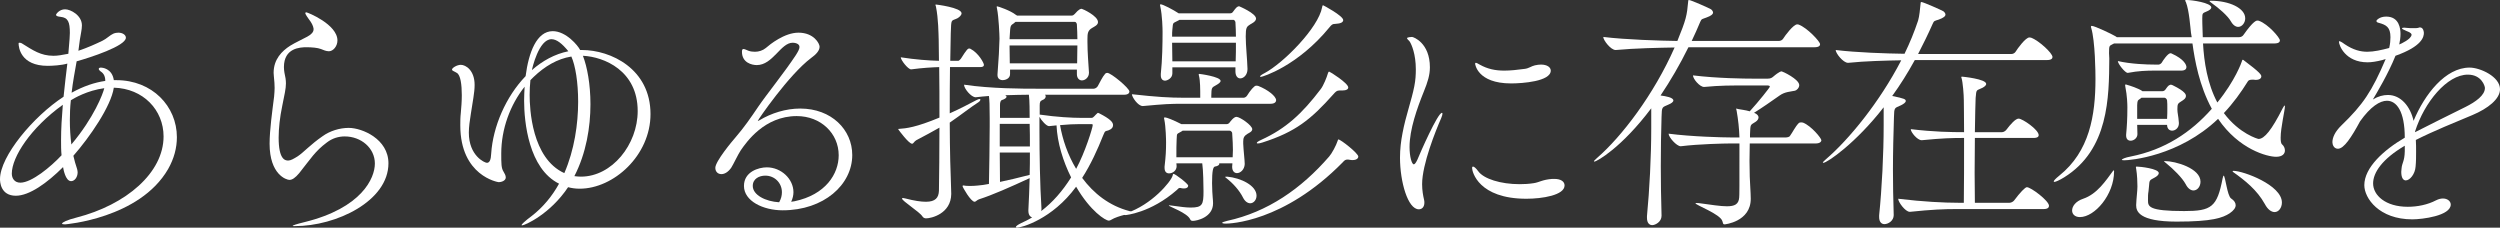
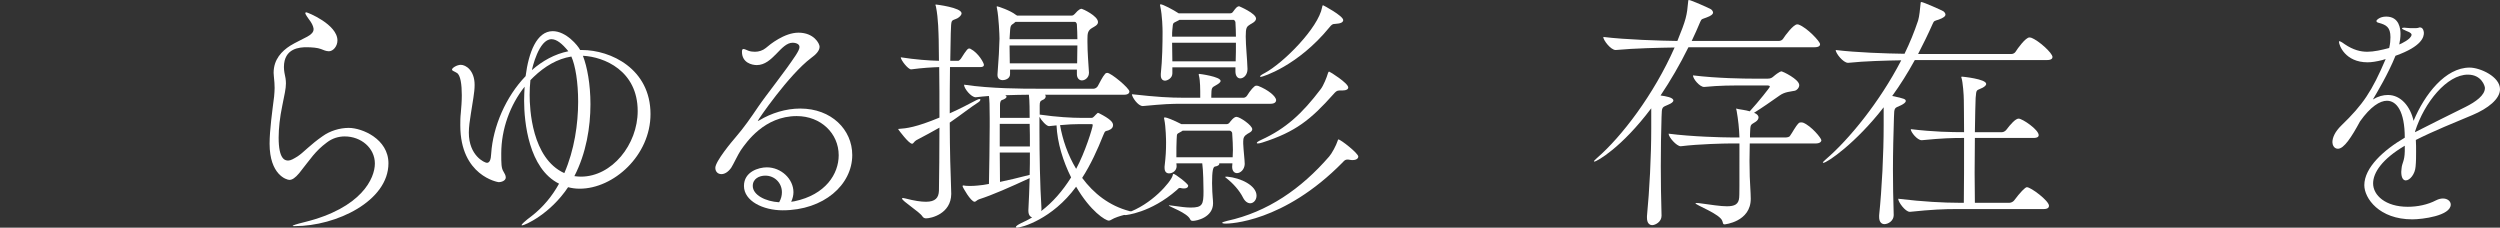
<svg xmlns="http://www.w3.org/2000/svg" id="_レイヤー_2" data-name="レイヤー_2" viewBox="0 0 796.002 72.482">
  <rect x="0" y="0" width="796.002" height="72.482" fill="#333333" stroke="none" />
  <defs>
    <style>
      .cls-1 {
        fill: #fff;
      }
    </style>
  </defs>
  <g id="_レイヤー_1-2" data-name="レイヤー_1">
    <g>
-       <path class="cls-1" d="M37.041,25.521c11.44,0,19.28,8.32,19.28,18.16,0,3.36-.88,6.8-2.8,10.16-9.12,15.761-32.801,17.601-32.801,17.601-.64,0-.96-.08-.96-.24,0-.399,1.68-1.2,4.56-1.92,15.92-4.08,27.761-14.32,27.761-25.841,0-8.4-6.48-15.28-15.84-15.521-.88,5.921-7.68,15.761-12.88,21.681.32,1.44.72,2.801,1.2,4.24.08.32.16.72.16,1.04,0,1.521-.96,2.8-2.08,2.8-1.84,0-2.48-4-2.56-4.479-5.04,5.04-10.72,9.12-15.04,9.12-4.88,0-5.041-4.48-5.041-5.28,0-7.28,10.641-20.001,20.241-26.241.4-3.76.8-7.439,1.2-10.56-1.84.56-4.8.72-6.24.72-8.72,0-9.28-6-9.28-7.12,0-.24.16-.24.32-.24.16,0,.48.08.64.16,3.6,2.24,6.08,4,10.16,4,1.28,0,2.72-.239,4.72-.64.4-4.721.48-5.68.48-6.641,0-3.439-.56-4.88-2.96-5.119-.8-.08-1.44-.24-1.44-.641,0-.24,1.04-1.76,2.88-1.76,1.76,0,5.36,1.92,5.36,5.12,0,1.36-.4,2.8-.64,4.479l-.48,3.601c2.88-.96,5.52-2.16,7.68-3.2,1.2-.561,2.48-1.84,3.44-2.24.56-.24,1.12-.32,1.6-.32,1.36,0,2.4.721,2.4,1.601,0,2.64-11.36,6.32-15.68,7.521-.56,3.199-1.2,6.479-1.6,10,3.76-2.08,7.36-3.28,10.72-3.76,0-1.921-.88-2.641-1.6-3.121-.32-.239-.48-.479-.48-.72,0-.239.24-.399.72-.399.24,0,3.52.16,4.08,4h.8ZM19.44,44.642c0-3.601.24-7.44.561-11.28C9.761,40.722,3.76,50.002,3.76,55.281c0,1.521.88,2.881,2.72,2.881,3.6,0,9.68-5.04,13.12-8.721-.16-1.52-.16-3.119-.16-4.8ZM22.561,31.922c-.24,2.08-.32,4.239-.32,6.399,0,2.561.16,5.12.48,7.681,7.2-8.561,10.08-16.16,10.48-17.921-5.44.72-9.601,3.2-10.641,3.841Z" />
      <path class="cls-1" d="M99.841,9.121c-.24-1.681-1.68-3.12-2.08-3.84-.08-.16-.56-.801-.56-1.121,0-.08.08-.239.32-.239.4,0,9.92,3.84,9.92,8.96,0,1.84-1.36,3.44-2.72,3.44-.88,0-1.76-.4-2.56-.72-1.04-.4-2.88-.561-4.561-.561-2.08,0-7.2.24-7.2,6.32,0,.64.08,1.279.16,1.76.32,1.36.48,2.4.48,3.44,0,1.76-.48,3.6-1.2,7.28-.72,3.439-1.12,7.04-1.12,10,0,6.88,2,7.28,3.04,7.28.8,0,1.76-.561,3.04-1.36,1.92-1.28,4.08-3.76,7.92-6.4,2.32-1.68,5.44-2.64,8.32-2.64,4.24,0,12.641,3.521,12.641,11.28,0,12-16.561,20-29.841,20-.4,0-.64,0-.64-.08,0-.16,1.12-.56,3.76-1.199,18.24-4.48,22.4-14.001,22.4-18.641,0-4.961-4.4-8.641-9.6-8.641-1.92,0-3.92.561-5.68,1.92-3.76,2.801-5.04,5.041-8.8,9.761-1.28,1.52-2.24,2.16-3.12,2.16-.96,0-6.32-1.681-6.32-11.521,0-4.4.88-10.561,1.44-15.041.08-1.039.16-1.84.16-2.72,0-1.04-.08-2.159-.24-3.68,0-.4-.08-.72-.08-1.12,0-4.32,2.64-6.96,5.28-8.641,1.68-1.039,3.68-1.92,5.44-2.88,1.36-.72,2-1.52,2-2.319v-.24Z" />
      <path class="cls-1" d="M185.281,15.921c9.2,0,21.84,6,21.84,20.4,0,13.2-11.76,23.761-22.561,23.761-1.28,0-2.48-.16-3.68-.48-5.76,8.641-13.84,12.16-14.64,12.16-.08,0-.16,0-.16-.08,0-.319,1.04-1.279,3.28-2.959,3.6-2.801,6.48-6.32,8.64-10.24-9.68-4.801-11.12-19.681-11.12-26.401,0-1.52.08-3.04.16-4.479-4.64,5.84-7.44,13.52-7.44,21.28,0,3.2,0,4.64.72,5.76.32.561.72,1.2.72,1.841,0,1.199-1.68,1.52-2.24,1.52-.24,0-12.241-2-12.241-18.08,0-1.28,0-2.561.16-3.92.16-1.761.32-3.761.32-5.681,0-3.36-.4-6.48-1.6-7.12-.72-.48-1.521-.641-1.521-1.04,0-.56,1.6-1.521,2.8-1.521,1.6,0,4.4,1.761,4.4,6.4,0,2.561-.64,5.28-1.2,9.2-.32,2.08-.64,4.08-.64,6,0,7.36,5.04,9.601,5.76,9.601.88,0,1.28-1.04,1.36-2.96.56-8.561,4.64-18.081,10.96-24.641.96-7.521,3.52-14.32,8.64-14.32,4.24,0,8.08,4.64,8.72,6h.56ZM168.881,25.521c-.16,1.52-.24,3.12-.24,4.72,0,4.32.64,20.161,11.041,24.881,3.2-7.36,4.4-15.681,4.4-22.721,0-6.24-.88-11.521-2.16-14.4-4.48.72-8.48,3.12-12,6.48l-1.04,1.04ZM175.601,12.48c-4.08,0-6.16,9.36-6.24,9.841,3.36-2.96,7.28-5.12,11.6-6-2-2.48-3.76-3.841-5.36-3.841ZM188.001,33.201c0,7.28-1.36,15.601-5.12,22.881.64.08,1.36.16,2.08.16,9.92,0,18.081-10.24,18.081-20.881,0-12.88-10.72-17.28-17.44-17.601,1.36,3.521,2.4,9.04,2.4,15.44Z" />
      <path class="cls-1" d="M252.961,64.082c9.92-2.08,14.08-8.721,14.08-14.641,0-6.96-5.68-12.48-13.36-12.48-10.32,0-16,8.32-17.761,10.801-.88,1.28-2.48,4.72-3.12,5.68-1.04,1.44-2.16,2-3.12,2-1.12,0-1.92-.8-1.92-2,0-2.08,5.36-8.479,6.48-9.76,2.56-2.96,4.8-6.16,7.28-9.84,2.56-3.761,8.32-10.881,11.84-16.24.72-1.121,1.2-2,1.2-2.641,0-1.12-1.52-1.36-2.16-1.36-3.84,0-6.32,7.12-11.44,7.12-1.521,0-4.72-.72-4.72-4.24,0-.64.16-.879.48-.879.4,0,.96.319,1.6.56.64.239,1.36.319,2.08.319,1.2,0,2.48-.399,3.44-1.199,1.28-1.12,5.92-4.881,10.4-4.881,4.88,0,6.72,3.44,6.72,4.48,0,1.2-1.04,2.4-2.72,3.6-7.12,5.36-16.96,19.761-16.96,20.001h.08c.08,0,.16,0,.4-.16,3.84-2.319,8.48-3.76,13.04-3.76,9.92,0,16.561,6.72,16.561,14.8,0,9.44-9.04,17.601-22.161,17.601-6.24,0-12.32-2.96-12.32-7.76,0-4.561,4.72-5.921,7.28-5.921,4.56,0,8.48,3.681,8.48,7.921,0,.96-.24,2-.72,3.04l1.04-.16ZM248.961,61.202c0-2.96-2.32-5.28-5.28-5.28-1.92,0-4,.96-4,3.28,0,2.88,4.08,4.96,8.4,5.2.64-1.12.88-2.16.88-3.2Z" />
      <path class="cls-1" d="M302.48,21.361c-.08,4.88-.08,9.92-.08,14.721,3.44-1.521,6.08-2.961,8.56-4.24.48-.24.72-.32.96-.32.16,0,.24.08.24.24s-.24.56-.64.8c-2.64,1.68-5.28,3.84-9.12,6.479,0,4.32.08,8.48.16,12.32,0,1.041.32,8.721.32,10.4-.08,6.32-6.4,7.761-8,7.761-.48,0-.88-.16-1.2-.641-.88-1.439-6.48-4.88-6.48-5.68,0-.08.16-.16.32-.16s.48.08.8.16c2.8.72,4.88,1.04,6.48,1.04,3.04,0,4.08-1.28,4.16-3.521.08-5.12.16-12.479.16-20.08-2.08,1.2-4.48,2.479-7.36,4-.72.399-.88,1.12-1.36,1.12-1.04,0-4.16-4.24-4.32-4.48-.08-.08-.08-.16-.08-.16q0-.08.16-.08c2.4-.159,5.44-.479,12.96-3.6,0-5.68,0-11.36-.08-16.08-2.4.08-5.2.24-8.88.72h-.08c-.96,0-3.28-2.96-3.28-3.84,4.561.72,8.88,1.04,12.161,1.12,0-2.641-.08-4.881-.08-6.641-.08-2-.08-6.72-.88-10.641-.08-.239-.16-.399-.16-.56,0,0,.08-.08.16-.08.08,0,8.16.96,8.16,2.8,0,.561-.64,1.2-1.36,1.601-2,.96-1.92-.08-2.08,4.8l-.16,8.721h2.56c.16,0,.56-.32.8-.641,1.92-3.04,2.24-3.279,2.72-3.279.16,0,.24.08.32.08,2.64,1.359,4.32,4.56,4.32,5.119,0,.4-.24.721-1.2.721h-9.6ZM327.441,66.803c.16-3.201.32-6.641.4-10.081-6.24,2.88-11.84,5.36-16.08,6.721-.72.239-1.04.8-1.44.8-1.2,0-3.84-4.641-3.84-4.96,0-.24.16-.24.32-.24.72.16,1.44.16,2.24.16,1.6,0,3.2-.24,4-.32l1.84-.319c.08-4.641.24-12.561.24-18.321v-2.64c0-4.32-.08-5.601-.24-7.04-1.36.08-2.8.239-4.16.399h-.08c-1.44,0-3.68-2.8-3.68-3.92v-.08c8.56,1.28,18.8,1.28,23.201,1.28h18.08c.48,0,1.04-.399,1.28-.8.8-1.36,1.36-2.801,2.4-4,.16-.16.4-.24.64-.24,1.2,0,7.04,4.88,7.04,5.92,0,.561-.48,1.04-1.68,1.04h-25.201c.16.16.24.32.24.48,0,.479-.32.96-1.04,1.2-.72.319-.88.64-.88,1.76v2.88c5.44.8,10.4,1.04,12.96,1.04h3.6c.32,0,.56-.24.88-.561.32-.319.56-.64.88-.879.08-.08.16-.16.24-.16s.24.08.4.16c3.44,1.76,4.4,2.8,4.4,3.76,0,.64-.4,1.279-1.52,1.68-1.04.32-.96,0-1.601,1.52-1.84,4.641-4,9.361-6.72,13.601,3.68,4.96,8.64,8.88,15.04,10.561.56.16.8.24.8.399,0,.48-4.16.881-6.64,2.4-.24.16-.48.24-.72.24-1.04,0-5.84-2.96-10.4-10.801-7.601,10.4-17.44,13.041-18.801,13.041-.32,0-.4-.08-.4-.16,0-.32.56-.72,1.68-1.28,1.2-.56,2.4-1.12,3.52-1.84-.64-.16-1.2-.8-1.2-2.08v-.319ZM346.722,23.201c0,1.439-1.2,2.4-2.24,2.4-.8,0-1.6-.641-1.6-2v-1.44h-21.281v1.44c0,1.52-1.68,1.92-2.32,1.92-.88,0-1.68-.48-1.68-1.601v-.239c.4-4.961.56-8.4.64-11.361,0-1.039-.24-6.959-.8-9.6-.08-.24-.08-.48-.08-.561q0-.159.08-.159c.32,0,4.32,1.359,6,2.72l.4.24h17.36c.4,0,.64-.16.96-.48,1.36-1.6,1.92-1.68,2.24-1.68.24,0,5.2,2.24,5.2,4.24,0,.96-1.2,1.439-1.84,1.84-1.44.8-1.521,1.84-1.521,3.52v.961c0,3.279.32,7.04.48,9.68v.16ZM318.321,39.441v7.2h9.6c0-2.56,0-4.96-.08-7.2h-9.52ZM318.321,48.562c0,3.12.08,6.32.08,9.36,2.64-.561,5.76-1.28,9.44-2.24.08-2.4.08-4.8.08-7.12h-9.6ZM327.841,37.521c0-1.92,0-5.36-.24-7.36-2.16,0-4.72.08-7.52.16.24.16.4.32.4.479,0,.4-.64.801-1.44,1.041-.48.159-.64.8-.64,1.6v4.08h9.44ZM323.361,6.961c-.16.08-.32.24-.48.4-1.12.8-1.2.56-1.36,3.76,0,.399-.08.8-.08,1.359h21.601c0-1.52-.08-3.039-.16-4.64,0-.08-.08-.88-.72-.88h-18.8ZM321.441,14.48c0,1.681.08,3.681.08,5.681h21.44c0-2.08.08-3.92.08-5.681h-21.601ZM330.961,41.281c0,7.681.16,17.601.64,25.041,0,.32,0,.56-.08.88,3.68-2.8,6.8-6.4,9.52-10.72-2.56-5.121-4.4-11.041-4.64-16.561-.24,0-2.24.24-2.4.24-.8,0-2.4-1.761-3.04-2.961v4.08ZM343.602,39.521c-1.6,0-3.521.08-6.08.32.8,4.64,2.48,9.52,5.12,13.92,2.8-5.12,5.28-13.12,5.28-13.92,0-.24-.08-.32-.4-.32h-3.92Z" />
      <path class="cls-1" d="M378.32,59.122c0,.479-.4.88-1.28.88-.239,0-.56,0-.88-.08-.24-.08-.4-.08-.479-.08-.4,0-.561.24-.96.641-8.4,7.359-16.32,8-16.4,8-.32,0-.48-.08-.48-.16s.24-.24.88-.48c7.92-2.64,14.081-9.92,14.641-11.92.08-.32.08-.561.32-.561.48,0,4.64,3.121,4.64,3.761ZM406.321,31.922c0,.479-.4,1.119-1.761,1.119h-27.84c-4.32,0-5.76.08-12.801.721h-.08c-1.52,0-3.44-2.881-3.44-3.761,7.92.88,12.081,1.12,16.561,1.12h5.199v-.32c0-2.319,0-5.119-.399-6.64-.08-.24-.08-.399-.08-.479s0-.16.16-.16,6.8.88,6.8,2.24c0,.479-.72.959-1.439,1.359-1.521.8-1.44.88-1.521,3.36v.64h10.32c.24,0,.8-.24,1.04-.64,1.04-1.681,2.32-3.2,2.88-3.2.24,0,.56,0,.72.08,3.04,1.2,5.681,3.28,5.681,4.561ZM399.921,5.921c0,.96-1.44,1.6-1.84,1.84-1.12.72-1.44.96-1.44,3.84,0,2.96.48,7.2.561,10.32v.08c0,1.84-1.2,2.96-2.32,2.96-.8,0-1.521-.72-1.521-2.24v-1.279h-20.08v1.92c0,1.6-1.68,2.32-2.32,2.32-.72,0-1.36-.48-1.36-1.681v-.479c.48-4.4.56-9.841.56-13.36,0-.96-.08-5.2-.72-8.081-.08-.239-.08-.399-.08-.479,0-.16.08-.24.16-.24.72,0,4.08,1.761,5.76,2.88h16.4c.4,0,.72-.16.96-.56.88-1.2,1.28-1.68,1.92-1.68,0,0,5.36,2.239,5.36,3.92ZM398.721,41.121c0,.801-1.04,1.2-1.439,1.44-1.2.72-1.44,1.36-1.44,2.479v.721c.08,2.08.48,5.28.48,6.48-.08,1.76-1.36,2.88-2.48,2.88-.8,0-1.521-.64-1.521-2v-.08c0-.32.08-.72.08-1.04h-4.24c0,.08.08.08.08.16,0,.319-.399.72-1.439.88-.561.16-.88,1.36-.88,5.28,0,.96.08,1.84.08,2.72s.239,2.56.239,3.681c0,4.479-5.199,5.6-6.399,5.6-.4,0-.721-.08-.88-.48-.881-2.08-6.801-4.08-6.801-4.399,0-.08.08-.08.16-.08.24,0,.64.08,1.28.159,2.24.32,4.08.561,5.52.561,3.761,0,4.08-.96,4.08-5.2,0-1.76-.08-6.64-.399-8.88h-8.24l.08.88c0,1.44-1.28,2.32-2.4,2.32-.8,0-1.44-.48-1.44-1.761v-.399c.4-3.44.48-5.12.48-7.761,0-.72-.08-4.96-.56-7.199-.08-.24-.08-.4-.08-.48,0-.16.08-.24.24-.24.56,0,2.8.88,5.28,2.16h14.4c.4,0,.8-.24,1.04-.64.08-.08,1.2-1.681,2.08-1.681,1.12,0,5.04,2.721,5.04,3.92ZM393.36,7.041c0-.08-.239-.721-.64-.721h-17.2c-.16.08-.32.24-.56.32-1.6.88-1.44.32-1.68,2.801-.08.479-.08,1.279-.08,2.239h20.32c0-1.52-.08-3.12-.16-4.64ZM373.2,13.601c0,1.761.08,3.841.08,5.921h20.16c.08-2.08.08-4,.08-5.921h-20.32ZM392.561,47.762c0-1.439-.08-3.12-.24-5.44,0-.08-.239-.72-.88-.72h-14.88c-.16.16-.4.24-.64.4-1.44.8-1.12.479-1.28,2.479-.08,1.12-.08,3.44-.08,5.601h17.92c0-.721.08-1.521.08-2.32ZM432.481,49.842c0,.561-.56,1.12-1.76,1.12-.32,0-.64,0-.96-.08s-.561-.08-.72-.08c-.641,0-.96.24-1.521.88-18.881,19.201-36.161,19.521-37.281,19.521-.72,0-1.119-.16-1.119-.24,0-.159.56-.399,1.6-.64,12.88-2.8,23.601-10.24,32.48-20.48.801-.88,2.24-3.52,2.721-5.04.08-.24.08-.4.239-.4.721,0,6.32,4.4,6.32,5.44ZM400.081,62.322c0,1.359-.96,2.4-2,2.4-.8,0-1.681-.561-2.32-1.841-1.12-2.239-3.12-4.479-5.28-6.16-.319-.239-.399-.319-.399-.399,0,0,0-.08.64-.08,4.32.399,9.36,2.8,9.36,6.08ZM429.281,27.842c0,.56-.56.959-1.76.959h-.96c-.96,0-1.28.4-2,1.2-7.2,8.081-12.08,12.001-22.561,15.36-.72.24-1.2.32-1.521.32-.239,0-.319-.08-.319-.16,0-.24.479-.56,1.52-1.04,7.681-3.521,12.881-8.24,18.881-16.16.8-1.04,1.92-3.761,2.24-4.96.08-.32.239-.561.399-.561.24,0,6.08,3.681,6.08,5.041ZM427.682,6.4c0,.641-.72,1.12-2.48,1.2-.96,0-1.199.24-1.92,1.12-10.08,12.32-21.28,15.761-21.84,15.761-.16,0-.24-.08-.24-.16,0-.16.479-.56,1.439-1.04,6-3.2,17.121-14.4,18.32-20.961.08-.319.08-.64.32-.64.08,0,6.4,3.36,6.4,4.72Z" />
-       <path class="cls-1" d="M445.761,50.242c0-2.801.319-5.36.8-7.841,1.04-5.6,2.88-10.4,3.76-14.96.4-2,.48-3.76.48-5.36,0-4.88-1.36-7.92-1.92-8.8-.32-.48-.881-.801-.881-1.12,0-.32,1.36-.4,1.601-.4.399,0,5.68,1.84,5.68,9.681,0,2.479-.72,4.72-1.92,7.68-2.16,5.36-4.56,12.08-4.56,17.681,0,3.12.72,5.521,1.359,5.521.24,0,.641-.4,1.12-1.44.88-2.16,6.48-14.96,7.841-14.96.079,0,.159.08.159.239,0,.24-.08.72-.399,1.44-1.761,4-6.08,14.721-6.08,21.04,0,2.001.319,3.681.64,5.04.08.32.08.641.08.881,0,1.279-.72,2.08-1.76,2.08-3.521,0-6-8.801-6-16.4ZM494.882,56.962c2.159,0,3.279.88,3.279,2.08,0,3.12-7.12,4.24-12.16,4.24-15.2,0-17.28-8.561-17.28-9.761,0-.319.08-.479.32-.479.32,0,.96.56,1.6,1.44,1.76,2.479,7.2,4.159,13.2,4.159,1.44,0,2.96-.079,4.48-.319,1.76-.24,2.72-1.12,5.92-1.36h.641ZM481.121,26.562c-10.8,0-11.44-6.24-11.44-6.24,0-.24.08-.32.24-.32.24,0,.64.24,1.2.56,2.56,1.44,5.04,1.921,7.84,1.921,2,0,4.16-.24,6.561-.561,1.279-.16,2.08-.88,3.2-1.12.72-.16,1.359-.24,1.92-.24,2,0,3.12.881,3.12,1.921,0,3.439-9.041,4.08-12.641,4.08Z" />
      <path class="cls-1" d="M579.521,14.081c0,.479-.399.96-1.76.96h-40.161c-2.72,5.52-5.76,10.721-8.88,15.36,1.76.24,4.08.64,4.08,1.6,0,.48-.721.96-1.521,1.28-2.08.96-2.16.561-2.239,3.92-.16,5.04-.24,10.24-.24,15.761,0,4.96.08,10.16.24,15.681v.08c0,1.92-2,2.959-2.961,2.959-.88,0-1.68-.64-1.68-2.319v-.56c.8-8.24,1.36-18.961,1.36-27.842v-6.479c-9.44,12.561-17.36,16.96-18.081,16.96-.08,0-.16,0-.16-.08,0-.16.32-.479,1.041-1.119,7.76-6.721,18-20.081,24.64-35.121-4.96.08-12.72.24-18.72.8h-.08c-1.521,0-3.92-3.12-3.92-4.16,7.2.88,18,1.2,23.6,1.28,2.801-6.881,3.041-8.08,3.44-12.561,0-.48.16-.48.24-.48.64,0,6.72,2.721,7.04,2.961.4.32.641.72.641,1.04,0,.479-.561,1.04-2.16,1.6-1.2.48-1.521.32-1.92,1.36-.881,2.08-1.761,4.08-2.721,6.08h27.761c.56,0,1.12-.32,1.36-.721.64-1.039,3.279-4.56,4.479-4.56.16,0,.32,0,.48.08,2.64.96,6.8,5.36,6.8,6.24ZM579.922,44.642c0,.479-.48,1.04-1.84,1.04h-20.961c0,2-.08,3.76-.08,5.52,0,1.681.08,3.36.08,5.041,0,.96.32,5.199.32,7.04,0,7.36-8.32,8.16-8.32,8.16-.561,0-.48-.32-.72-1.04-.641-2.24-8.561-5.12-8.561-5.68,0-.08.16-.08.399-.08.24,0,.561,0,1.041.08,3.6.479,6.479.959,8.56.959,2.48,0,3.761-.64,3.92-2.8.08-1.04.08-2.479.08-17.2h-3.12c-1.439,0-9.76.16-15.52.88h-.08c-1.28,0-3.841-2.88-3.841-4,7.36.96,17.28,1.2,19.761,1.2h2.8c-.08-2.721-.399-5.68-.88-8.4-.08-.4-.16-.64-.16-.72,0,0,0-.08.08-.08s.24.08.561.16c.8.159,2.319.319,3.68.72,2.8-3.04,6.4-7.6,6.4-7.84s-.24-.4-.88-.4h-4.721c-7.52,0-10.08,0-15.28.48h-.08c-1.359,0-3.52-2.561-3.52-3.681,7.84.96,16.641,1.04,19.04,1.04h4.8c.961,0,1.36-.32,1.92-.8.08-.08,1.761-1.521,2.48-1.521.24,0,5.601,2.48,5.601,4.4,0,.88-.88,1.68-1.36,1.76-1.44.32-3.2.32-4.88,1.521-2.721,1.92-5.601,3.92-8.16,5.521,1.12.399,1.439,1.039,1.439,1.439,0,.48-.319,1.04-.96,1.44-1.76,1.12-1.6.64-1.76,4v.96h11.521c.16,0,.96-.08,1.2-.48.88-1.199,1.68-2.96,2.8-4.08.16-.16.479-.24.8-.24.16,0,.4.08.561.08,2.64,1.041,5.84,4.961,5.84,5.601Z" />
      <path class="cls-1" d="M602.961,68.482c0,1.84-1.761,2.88-2.961,2.88-.88,0-1.68-.64-1.68-2.24v-.56c.88-8.561,1.44-19.601,1.44-28.641v-5.761c-8.801,11.36-18.001,17.681-19.2,17.681-.08,0-.16,0-.16-.08,0-.16.319-.48,1.04-1.12,7.12-6.08,16.96-18,23.92-31.44-4.88.08-11.521.24-16.88.8h-.08c-1.521,0-3.92-3.04-3.92-4.08,6.56.8,16,1.12,21.92,1.2,1.68-3.44,3.12-6.96,4.32-10.561.4-1.279.64-3.76.8-5.439,0-.48.16-.48.24-.48.64,0,6.72,2.72,7.04,2.96.4.32.641.72.641,1.04,0,.48-.561,1.04-2.16,1.6-1.2.4-1.521.32-1.92,1.36-1.44,3.28-3.041,6.48-4.641,9.601h29.681c.56,0,1.12-.32,1.36-.721.64-1.039,3.199-4.56,4.399-4.56.24,0,.4.08.561.08,2.399.88,6.8,4.88,6.8,6.16,0,.479-.399.96-1.76.96h-42.081c-2.24,4.08-4.64,7.92-7.2,11.44,3.92.8,4.32,1.04,4.32,1.6,0,.48-.721.96-1.521,1.36-2.08.96-2.16.56-2.239,3.84-.16,5.28-.32,10.801-.32,16.641,0,4.561.08,9.36.24,14.4v.08ZM623.121,66.562c-4.24,0-8,.16-14.961.88h-.08c-1.439,0-3.68-3.12-3.68-4.08v-.08c7.92.96,14.721,1.28,19.121,1.28h1.76c.08-4.801.08-13.44.08-20.641-3.92,0-6.881.08-13.44.72h-.08c-1.36,0-3.44-2.56-3.44-3.44v-.08c7.36.881,12.801.961,16.961.961,0-4.721-.08-8.721-.08-10.16,0-1.761-.32-5.761-.721-7.041-.08-.16-.08-.24-.08-.32,0-.159.08-.159.24-.159.08,0,7.681.72,7.681,2.319,0,.48-.561.881-1.12,1.2-2,1.04-2,.24-2.24,3.28-.08,1.6-.16,5.84-.24,10.881h8.641c.479,0,.96-.32,1.28-.641,1.439-1.92,3.04-3.68,4-3.68,1.2,0,6.399,3.52,6.399,5.279,0,.4-.319.881-1.6.881h-18.721c0,3.6-.08,7.52-.08,11.12,0,3.6.08,6.96.08,9.521h11.041c.479,0,1.119-.32,1.439-.721,1.92-2.56,3.521-4.24,4.08-4.24,1.28,0,7.04,4.32,7.04,5.92,0,.48-.319,1.041-1.68,1.041h-27.601Z" />
-       <path class="cls-1" d="M717.121,25.361c-.8,0-1.199.24-1.359.48-2.24,3.6-4.721,7.039-7.681,10.16,4.96,6.64,10.88,8.24,11.04,8.24,1.841,0,4.16-2.801,7.681-9.761.32-.64.56-.88.64-.88s.08.24.08.24c0,1.279-1.359,6.8-1.359,10,0,1.04.08,1.84.479,2.16.56.479.88,1.199.88,1.92,0,1.04-.8,2-2.8,2-2.8,0-11.841-2.32-18.48-12.08-12.48,11.92-28.001,13.2-29.921,13.2-.479,0-.72-.08-.72-.16,0-.24,1.04-.72,2.8-1.04,10.881-2.16,19.2-7.68,25.841-15.2-4-7.36-5.44-15.521-6.16-20.801h-24.961l-.479.24c-1.04.56-1.12.399-1.12,2.88,0,.8.08.96.08,1.68-.08,12.32-.16,29.041-14.4,37.842-1.44.879-2.64,1.439-3.12,1.439-.16,0-.16-.08-.16-.16,0-.24.48-.8,1.76-1.84,9.601-7.68,11.521-19.12,11.521-30.801,0-1.84-.08-12-1.36-16.24-.08-.16-.08-.32-.08-.4,0-.16.08-.24.24-.24.96,0,6.48,2.641,7.521,3.28.08.08.32.16.479.32h23.841l-.24-1.44c-.159-1.279-.56-7.119-1.6-9.68-.16-.24-.24-.48-.24-.561,0-.16.16-.16.48-.16,1.6,0,7.84.881,7.84,2.4,0,.4-.56.881-1.36,1.2-1.439.64-1.52.479-1.52,2.32,0,.399,0,1.92.16,5.92h11.6c.561,0,1.12-.32,1.36-.72,3.2-4.561,4.16-4.561,4.4-4.561.239,0,.399,0,.56.08,2.88,1.04,6.641,5.36,6.641,6.24,0,.48-.4.96-1.76.96h-22.721c.319,5.761,1.359,12.8,4.56,18.801,5.681-6.96,7.761-12.881,7.841-13.2.08-.24.08-.4.239-.4.08,0,.16,0,.24.08,5.36,4,5.681,4.72,5.681,5.2,0,.56-.48,1.12-1.841,1.12-.159,0-.479-.08-.72-.08h-.32ZM659.76,67.042c0-1.36,1.12-2.96,3.521-3.76,4.479-1.521,7.2-5.761,9.521-8.88.08-.16.16-.16.16-.16.159,0,.159.24.159.319,0,7.44-6.16,14.561-10.88,14.561-1.6,0-2.48-.96-2.48-2.08ZM685.841,22.481c-2.16,0-5.04.079-8.32.72h-.08c-.8,0-3.12-2.88-3.12-3.76,4.16.96,9.36,1.119,11.601,1.119h1.439c.16,0,.721-.239.96-.64.24-.479,1.921-2.96,2.721-2.96.16,0,.32,0,.399.08,4.081,1.84,4.721,3.68,4.721,4.32,0,.56-.4,1.12-1.601,1.12h-8.72ZM693.761,39.281c0,1.44-1.12,2.32-2.16,2.32-.8,0-1.6-.561-1.6-1.84h-9.521c0,1.12.08,2.08.08,2.96,0,1.2-1.12,2.08-2.16,2.08-.8,0-1.439-.48-1.439-1.681v-.239c.239-2.561.399-5.04.399-8.721,0-.96-.08-3.76-.64-6.479,0-.24-.08-.4-.08-.48,0-.24.08-.32.24-.32.08,0,.239.08.479.16.88.24,3.36,1.04,4.72,1.92,0,0,0,.08.08.08h6.32c.32,0,.721-.16.96-.479.4-.561.721-1.04,1.12-1.36.24-.08.4-.24.641-.24.16,0,.319.08.56.16,4.24,2.08,4.24,3.04,4.24,3.44,0,.8-.8,1.28-1.44,1.68-1.119.72-1.279.8-1.279,2.56,0,1.281.319,1.921.479,4.32v.16ZM680.16,65.202c.08-2.24.4-4.4.4-5.84,0-1.2-.08-3.761-.4-5.601-.08-.24-.08-.4-.08-.56,0-.16.08-.16.32-.16.96,0,6.96.64,6.96,2.08,0,.479-.56,1.04-1.359,1.44-1.681.879-1.601.799-1.761,2.8-.239,2.96-.319,1.359-.319,4.399,0,2,.16,3.44,11.521,3.44,8.72,0,10.479-1.28,12.24-10.4.159-.64.239-.88.319-.88.561,0,1.12,6.48,2.4,7.28.96.64,1.44,1.36,1.44,2.16s-.641,1.68-1.921,2.56c-2.239,1.44-5.52,2.641-16.88,2.641-12.08,0-12.881-3.36-12.881-5.2v-.16ZM681.841,31.121l-.4.32c-.88.56-.88.64-.96,2.08v4.32h9.521c.08-1.28.08-2.4.08-3.36s0-1.84-.08-2.48c0-.239-.32-.88-.88-.88h-7.28ZM695.921,58.642c-1.12-2.079-4-4.88-6.08-6.56-.56-.48-.8-.641-.8-.721s.08-.08.16-.08c3.52,0,11.439,2.32,11.439,6.561,0,1.6-1.039,2.801-2.239,2.801-.801,0-1.761-.561-2.48-2.001ZM710.321,6.801c-1.04-1.84-4-4.32-5.92-5.68-.561-.4-.88-.641-.88-.801,0-.08.16-.08.479-.08,5.761,0,10.88,2.32,10.88,5.601,0,1.44-1.039,2.72-2.239,2.72-.721,0-1.601-.479-2.32-1.76ZM710.881,54.562c0-.159.08-.159.32-.159,2.96,0,15.36,4.479,15.36,10.08,0,1.68-1.04,3.04-2.32,3.04-.96,0-2.159-.72-3.12-2.561-2.479-4.479-6.319-7.521-10.16-10.24,0,0-.08-.08-.08-.16Z" />
      <path class="cls-1" d="M765.681,46.401c-7.2,4.24-10.08,8.561-10.08,12.001,0,3.76,3.92,7.439,11.04,7.439,3.04,0,6.32-.64,9.04-2.08.801-.399,1.521-.56,2.16-.56,1.44,0,2.48.88,2.48,1.92,0,3.601-9.12,4.72-12.24,4.72-10.561,0-15.28-6.72-15.28-10.88,0-5.601,6.16-11.2,12.88-15.12,0-8.48-2.64-11.761-5.68-11.761-2.24,0-5.2,1.841-8.561,6.561-2.72,5.04-5.12,8.72-7.04,8.72-1.28,0-1.76-1.279-1.76-2.08,0-1.439.8-3.359,2.88-5.359,6.88-6.641,9.68-10.801,14.08-21.121-.399.08-.72.24-1.04.32-1.92.48-3.439.72-4.72.72-7.12,0-9.12-5.44-9.12-6.56q0-.16.16-.16c.159,0,.72.24,1.68.96,2.72,1.84,5.04,2.399,7.2,2.399,2.08,0,4.56-.56,6.96-1.199.32-1.36.4-2.48.4-3.44,0-3.2-1.36-3.92-3.681-4.56-.479-.08-.8-.32-.8-.641,0-.16.96-1.359,3.12-1.359,4.24,0,4.56,4,4.56,5.52,0,1.12-.159,2.24-.399,3.36.479-.16,3.92-1.761,3.92-3.12,0-.16-.08-.641-1.68-1.2-.96-.399-1.36-.64-1.36-.8s.24-.24.72-.24c.24,0,.48.08.8.08.641.08,1.36.08,1.921.08.88,0,1.52,0,1.68-.08.24-.08.4-.16.56-.16,1.2,0,1.28,1.6,1.28,1.76,0,1.2-.479,4.24-9.04,7.28-2.32,5.761-5.84,11.601-7.2,13.921,1.681-1.04,3.28-1.44,4.8-1.44,4.08,0,7.121,3.601,8.16,8.24,3.521-8.48,10.16-16.96,17.841-16.96,3.36,0,9.681,2.88,9.681,6.88,0,3.12-3.841,6.16-8.801,8.24-5.36,2.24-12.48,5.12-18,7.92.08,1.2.08,2.48.08,3.761,0,1.52,0,3.119-.16,4.72-.16,2.399-1.84,4.399-3.12,4.399-.8,0-1.44-.8-1.44-2.72,0-.319.08-.64.08-.96.16-2.08.96-2.24,1.04-5.6v-1.761ZM768.961,42.082c4.48-2.32,11.2-5.601,16-8.001,3.36-1.68,6.24-3.76,6.24-6.08,0-.56-1.04-4.239-5.439-4.239-6.641,0-13.841,8.8-16.801,18.08v.24Z" />
    </g>
  </g>
</svg>